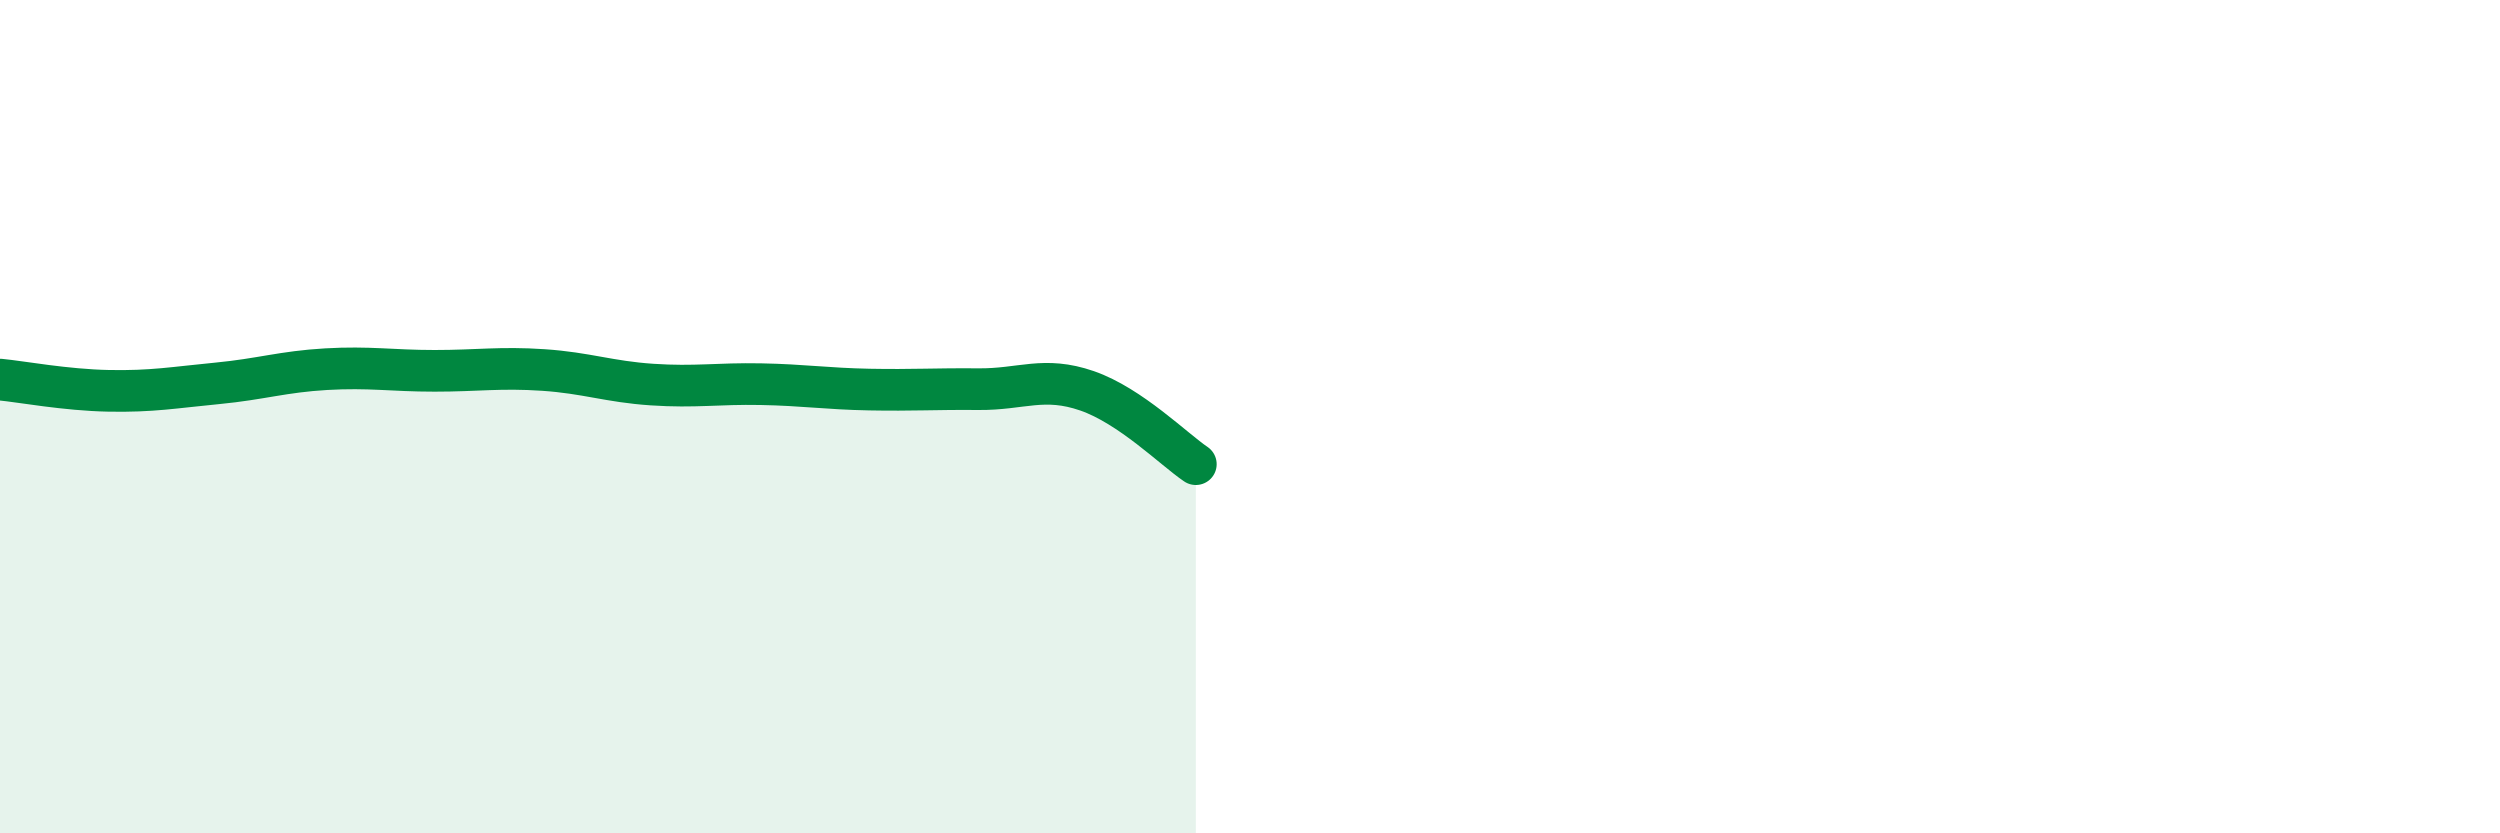
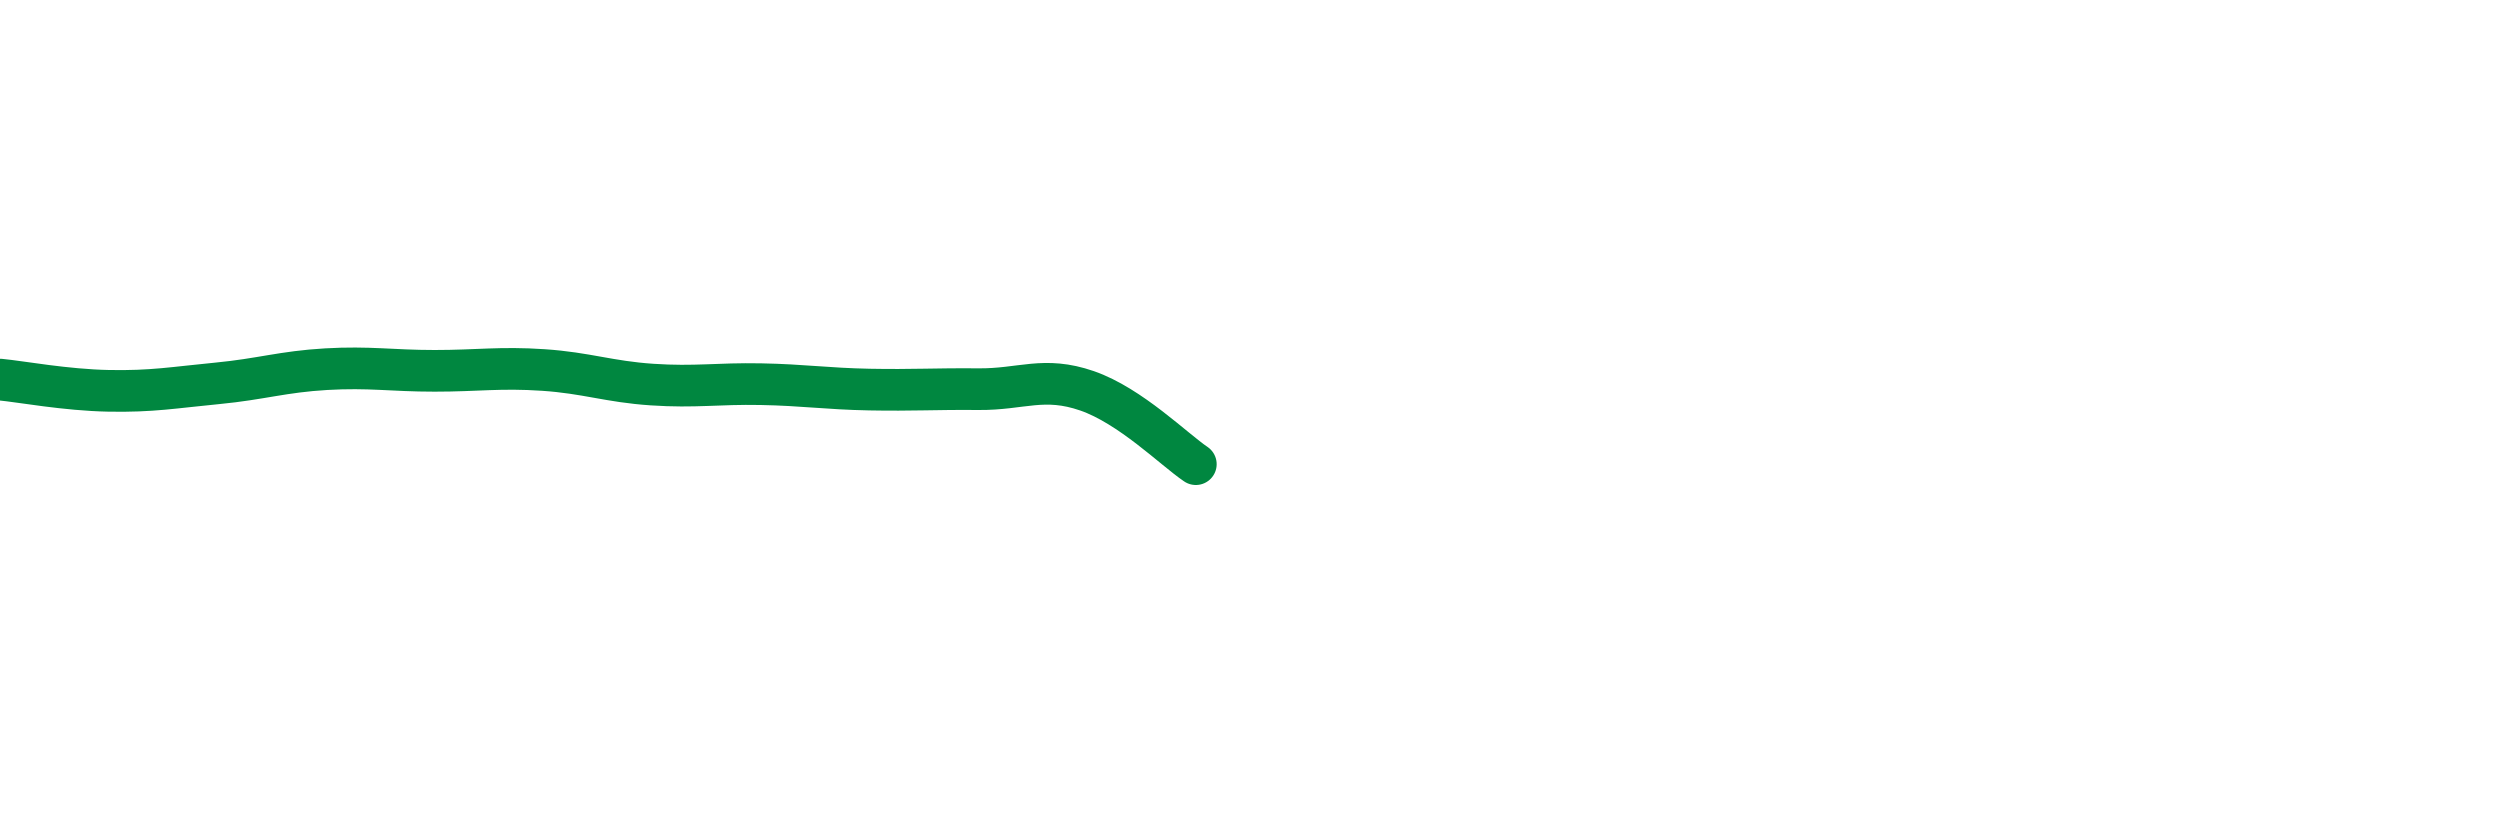
<svg xmlns="http://www.w3.org/2000/svg" width="60" height="20" viewBox="0 0 60 20">
-   <path d="M 0,9.11 C 0.52,9.16 1.57,9.36 2.61,9.38 C 3.65,9.4 4.18,9.3 5.22,9.2 C 6.26,9.1 6.79,8.92 7.83,8.86 C 8.87,8.8 9.39,8.9 10.43,8.9 C 11.47,8.9 12,8.81 13.04,8.88 C 14.08,8.95 14.61,9.16 15.65,9.23 C 16.69,9.3 17.22,9.2 18.26,9.22 C 19.3,9.24 19.83,9.33 20.87,9.35 C 21.91,9.37 22.44,9.33 23.48,9.34 C 24.52,9.35 25.05,9.02 26.09,9.38 C 27.13,9.74 28.18,10.79 28.7,11.14L28.7 20L0 20Z" fill="#008740" opacity="0.1" stroke-linecap="round" stroke-linejoin="round" />
  <path d="M 0,9.11 C 0.52,9.16 1.57,9.36 2.61,9.38 C 3.65,9.4 4.18,9.3 5.22,9.2 C 6.26,9.1 6.79,8.92 7.83,8.86 C 8.87,8.8 9.39,8.9 10.43,8.9 C 11.47,8.9 12,8.81 13.04,8.88 C 14.08,8.95 14.61,9.16 15.65,9.23 C 16.69,9.3 17.22,9.2 18.26,9.22 C 19.3,9.24 19.83,9.33 20.87,9.35 C 21.91,9.37 22.44,9.33 23.48,9.34 C 24.52,9.35 25.05,9.02 26.09,9.38 C 27.13,9.74 28.18,10.79 28.7,11.14" stroke="#008740" stroke-width="1" fill="none" stroke-linecap="round" stroke-linejoin="round" />
</svg>